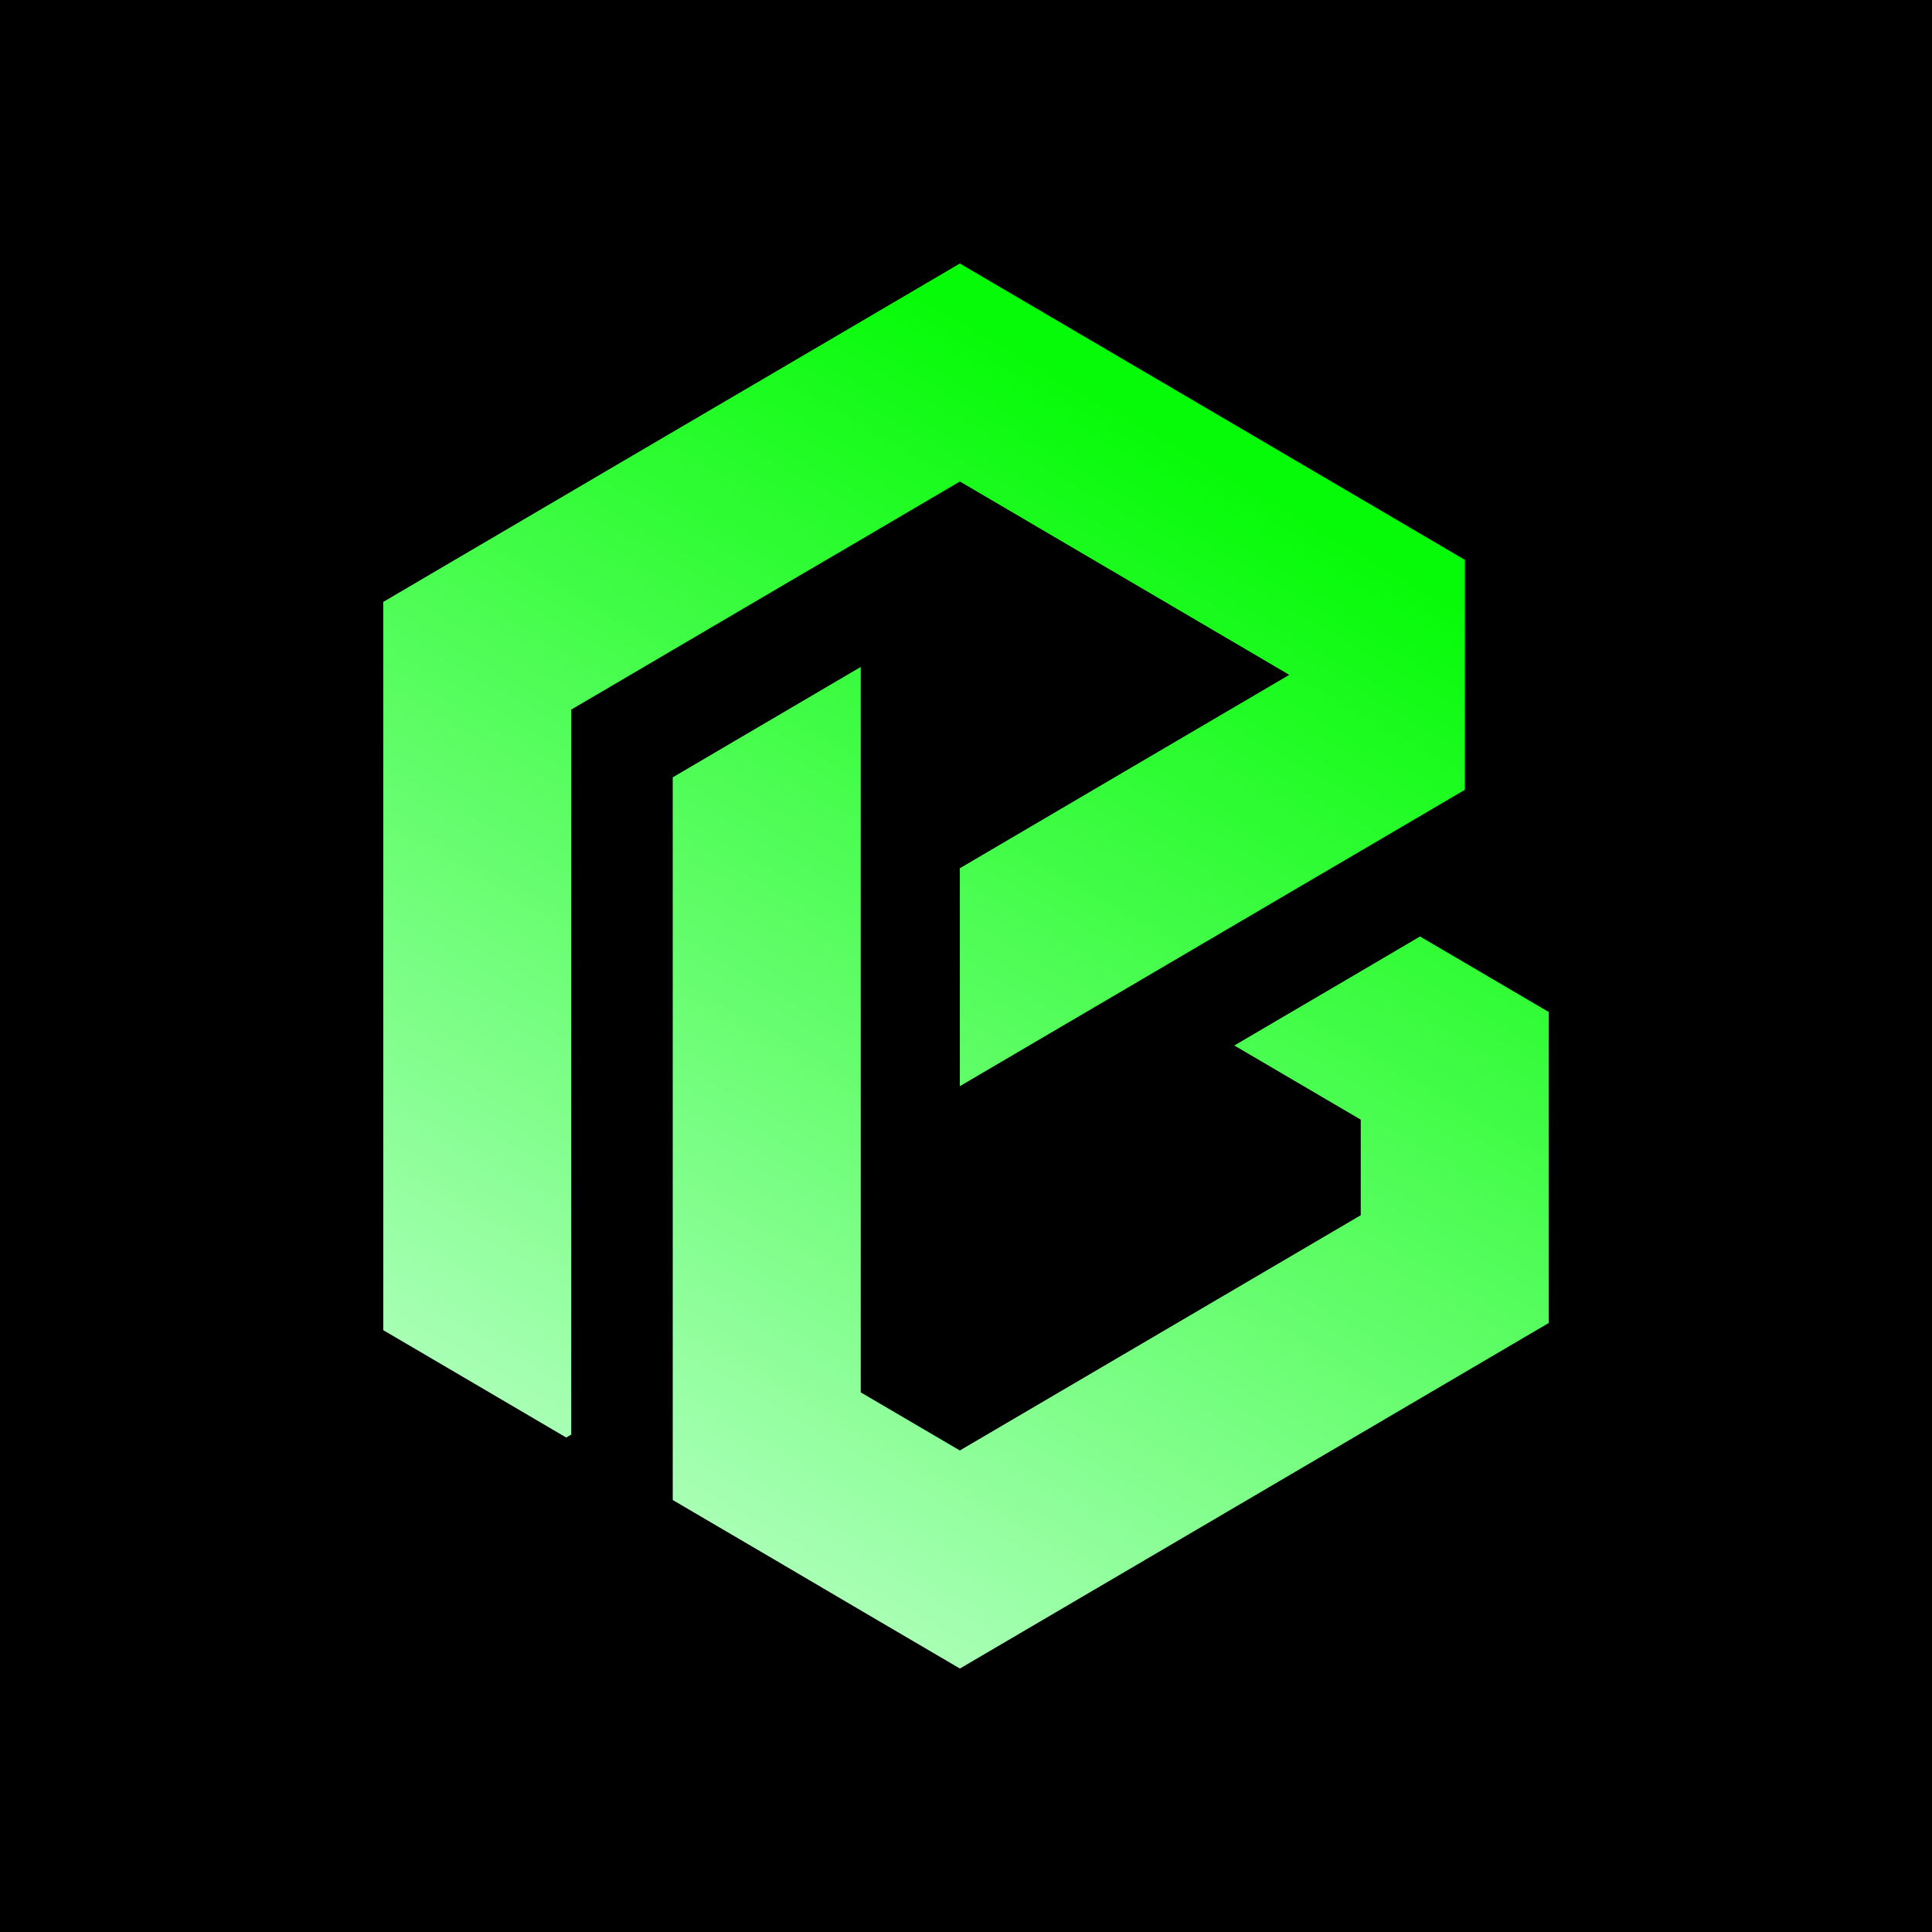
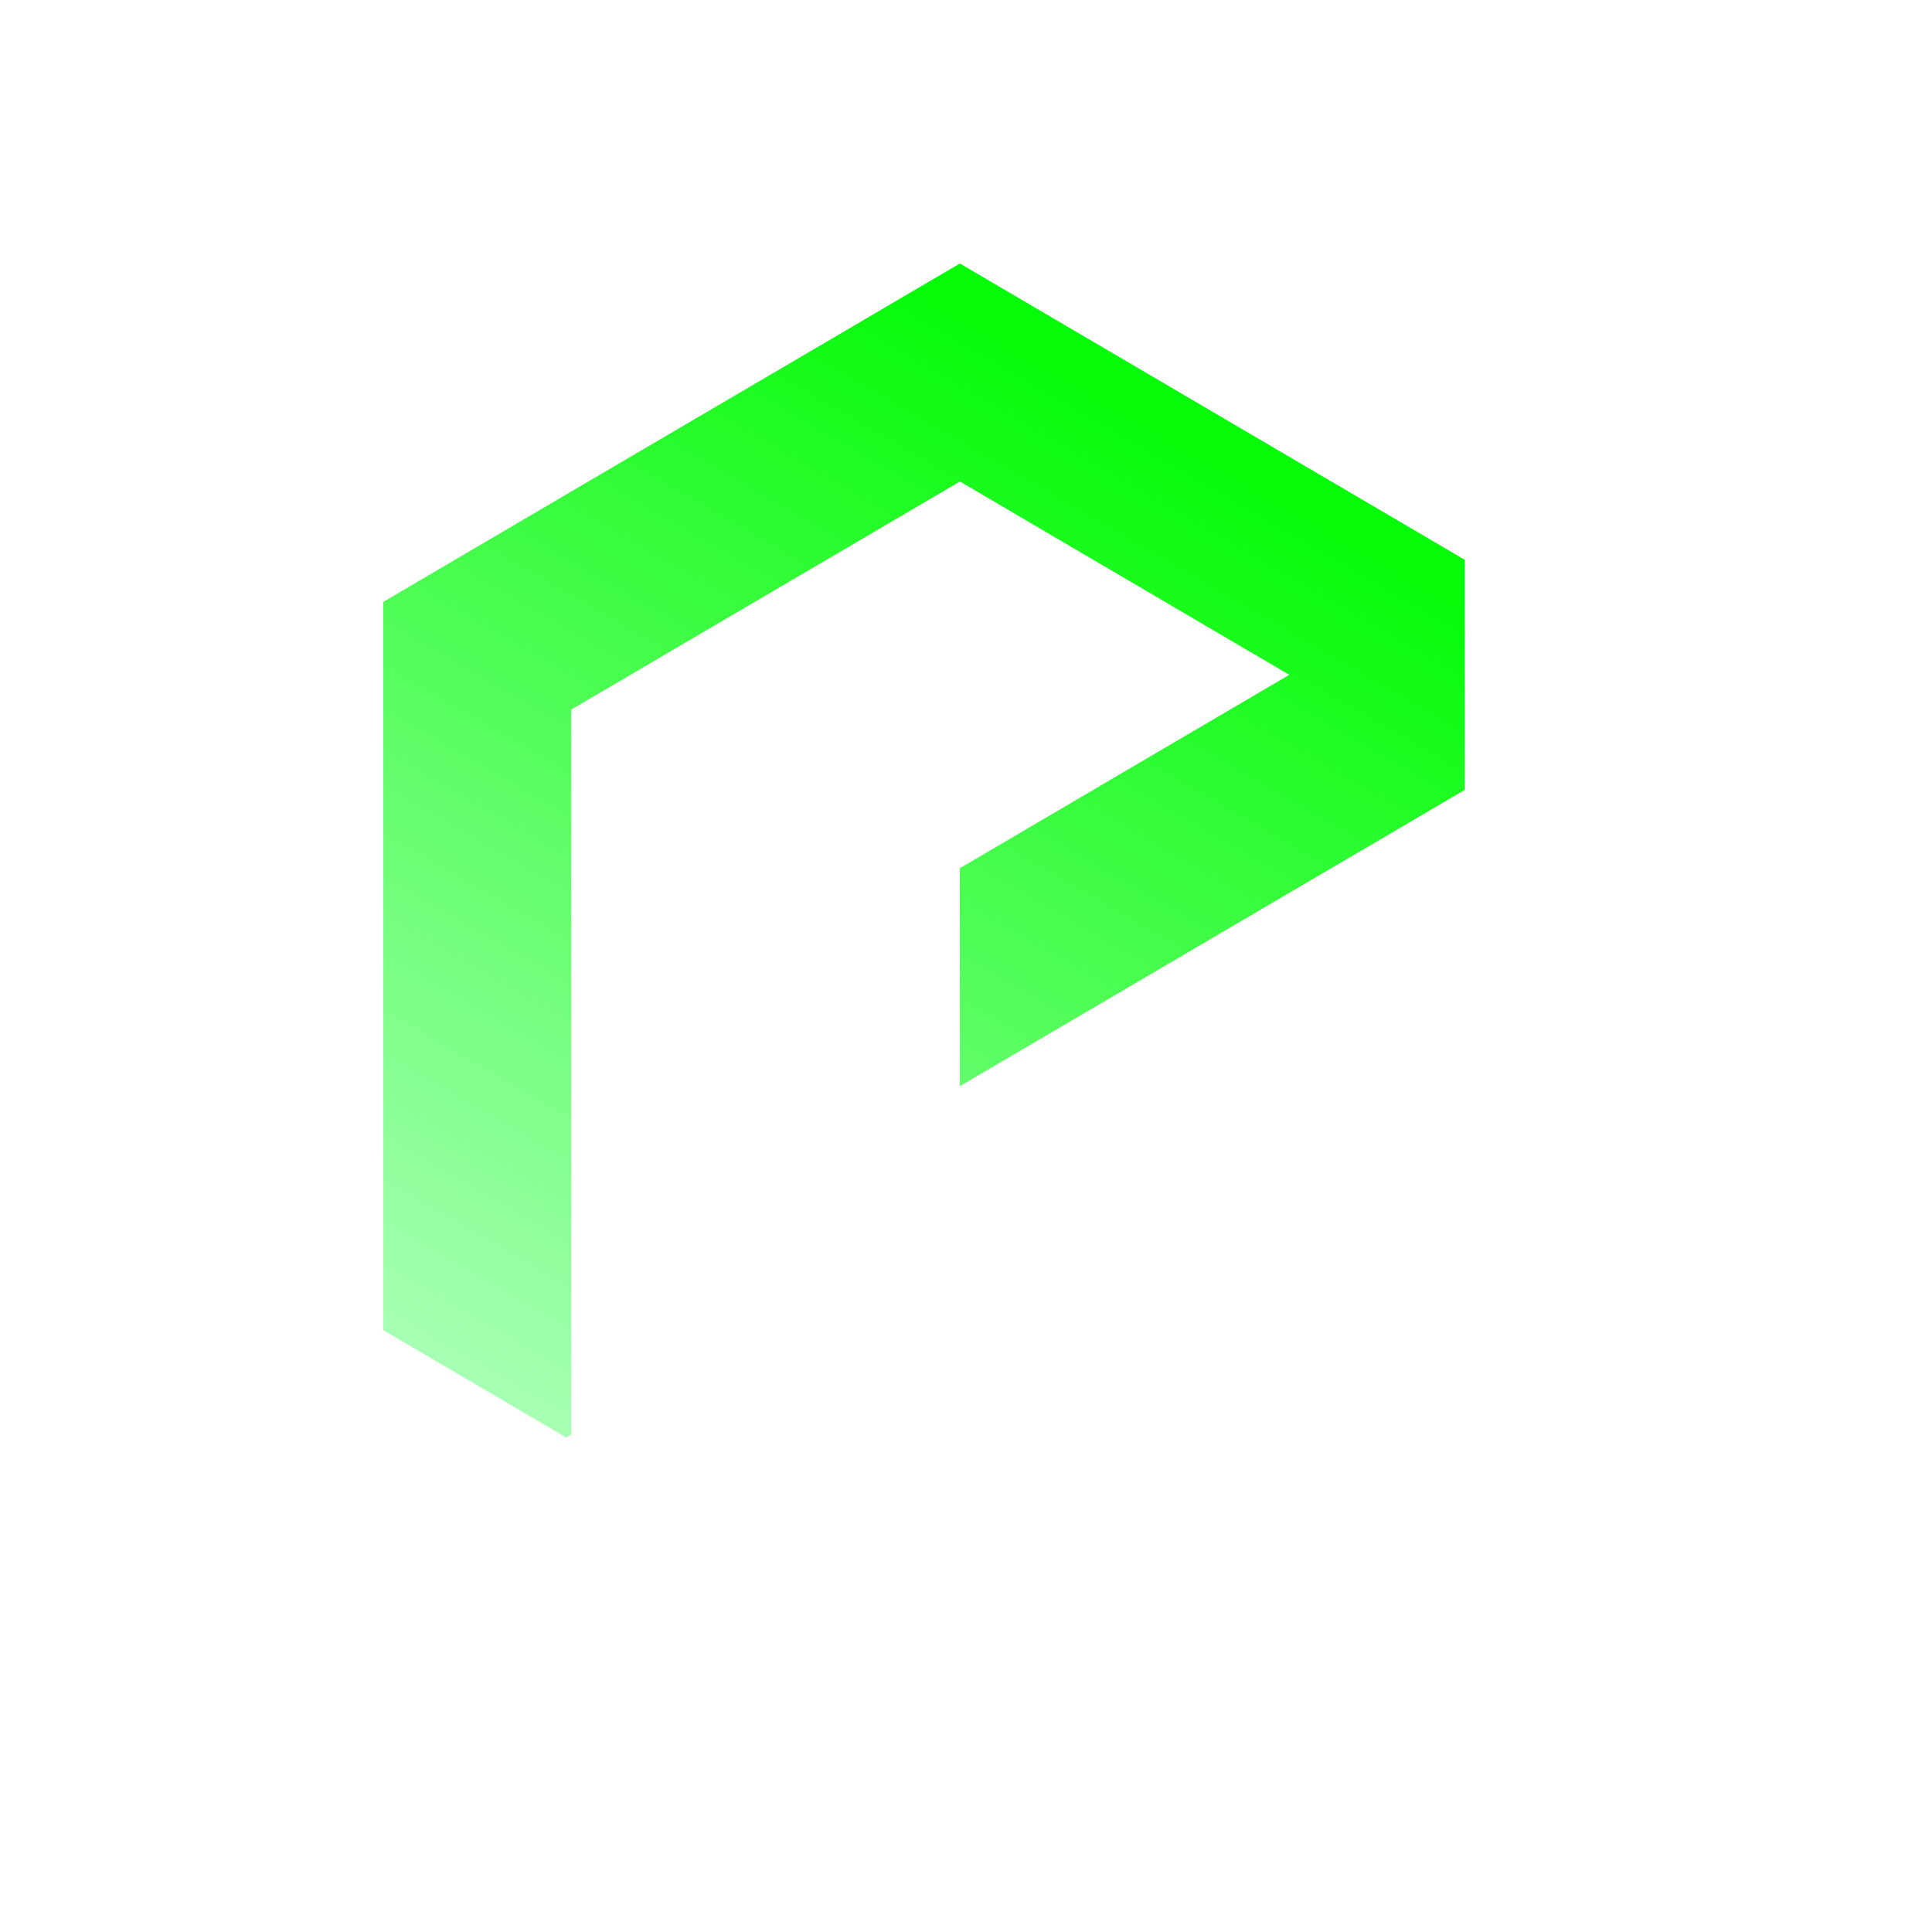
<svg xmlns="http://www.w3.org/2000/svg" xmlns:xlink="http://www.w3.org/1999/xlink" id="Layer_1" data-name="Layer 1" viewBox="0 0 1080 1080">
  <defs>
    <style>.cls-1{fill:url(#linear-gradient);}.cls-2{fill:url(#linear-gradient-2);}</style>
    <linearGradient id="linear-gradient" x1="452.09" y1="878.96" x2="778.43" y2="314.67" gradientUnits="userSpaceOnUse">
      <stop offset="0" stop-color="#a6ffb3" />
      <stop offset="1" stop-color="#06fb08" />
    </linearGradient>
    <linearGradient id="linear-gradient-2" x1="288.06" y1="784.1" x2="614.4" y2="219.81" xlink:href="#linear-gradient" />
  </defs>
  <title>Artboard 1 copy</title>
-   <rect width="1080" height="1080" />
-   <polygon class="cls-1" points="865.75 565.72 865.75 739.56 818.87 767.08 760.67 801.25 640.42 871.82 536.62 932.7 536.56 932.7 481.16 900.22 432.76 871.76 376.07 838.52 376.07 434.53 481.16 372.83 481.16 778.34 536.56 810.82 760.67 679.32 760.67 625.9 689.99 584.44 760.67 542.97 793.79 523.5 818.87 538.19 865.75 565.72" />
  <polygon class="cls-2" points="818.87 312.98 818.87 441.5 760.67 475.68 736.47 489.85 632.66 550.79 536.56 607.18 536.56 485.36 632.66 428.91 720.72 377.24 536.62 269.18 536.56 269.18 481.16 301.72 448.5 320.85 376.07 363.36 344.7 381.79 319.33 396.66 319.33 801.95 316.53 803.59 259.21 769.94 214.25 743.58 214.25 336.48 240.84 320.85 319.33 274.78 344.64 259.91 376.07 241.48 432.76 208.24 481.16 179.84 536.56 147.3 640.42 208.24 760.67 278.8 818.87 312.98" />
</svg>